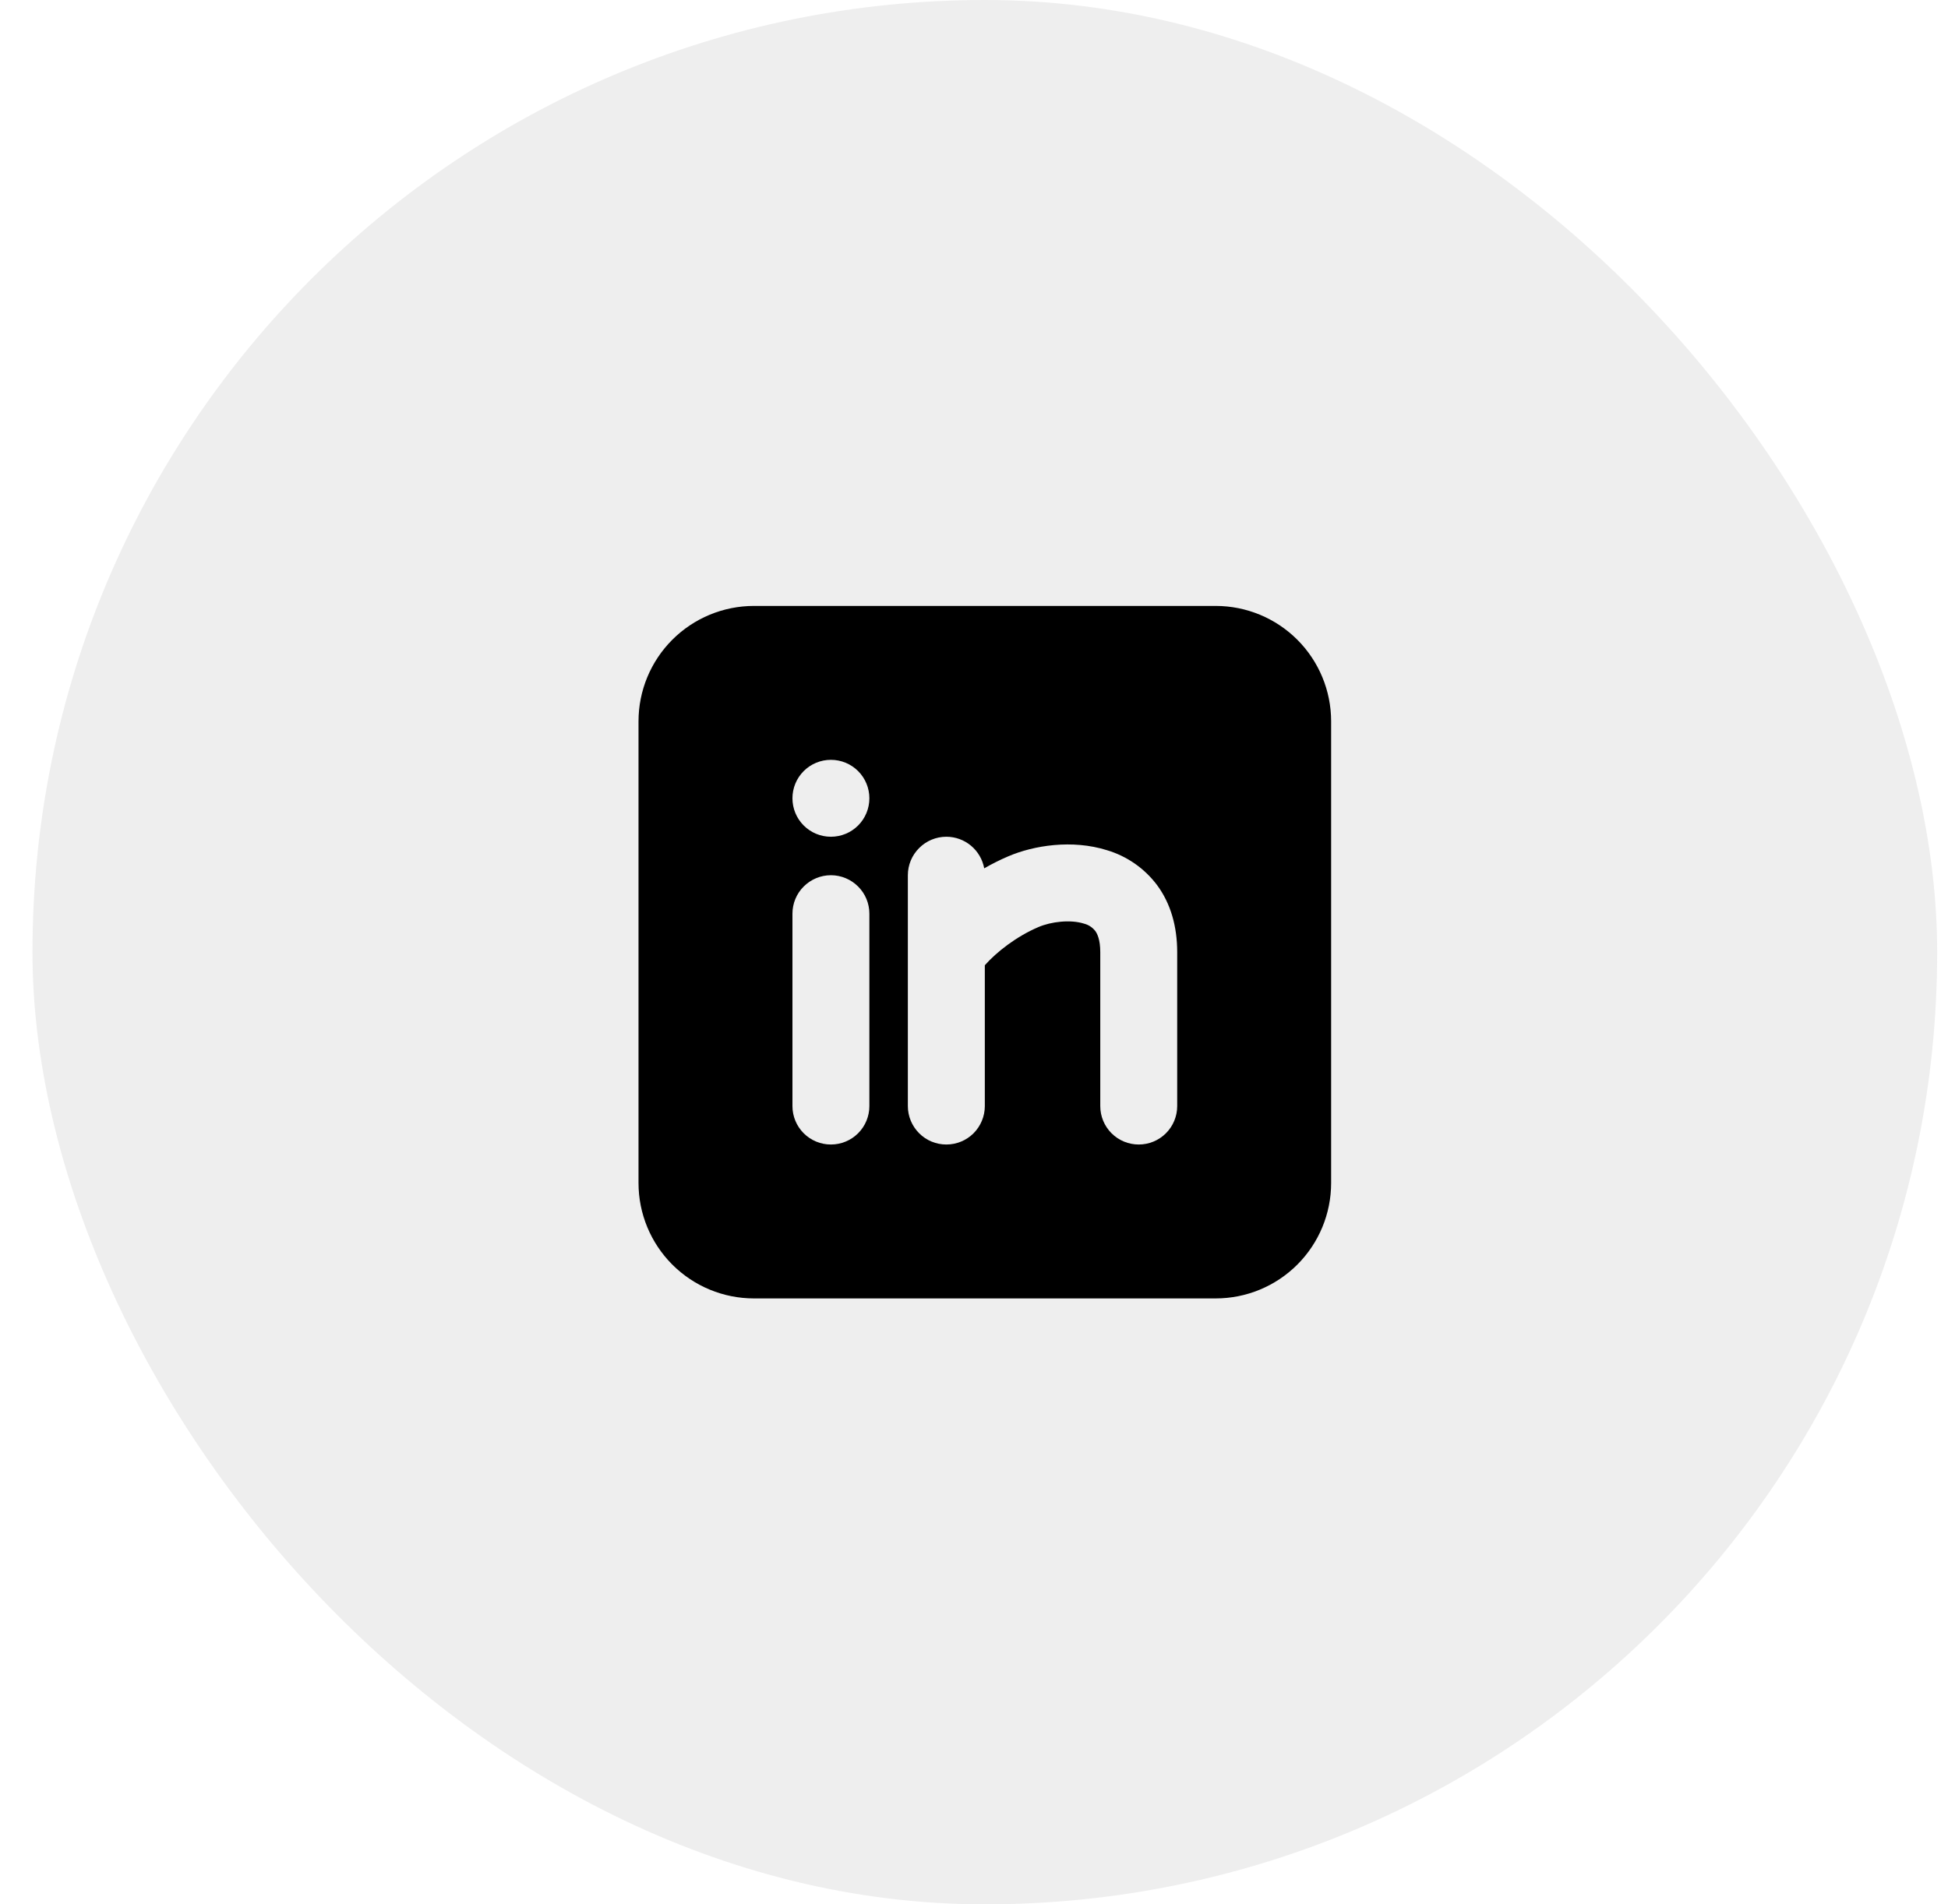
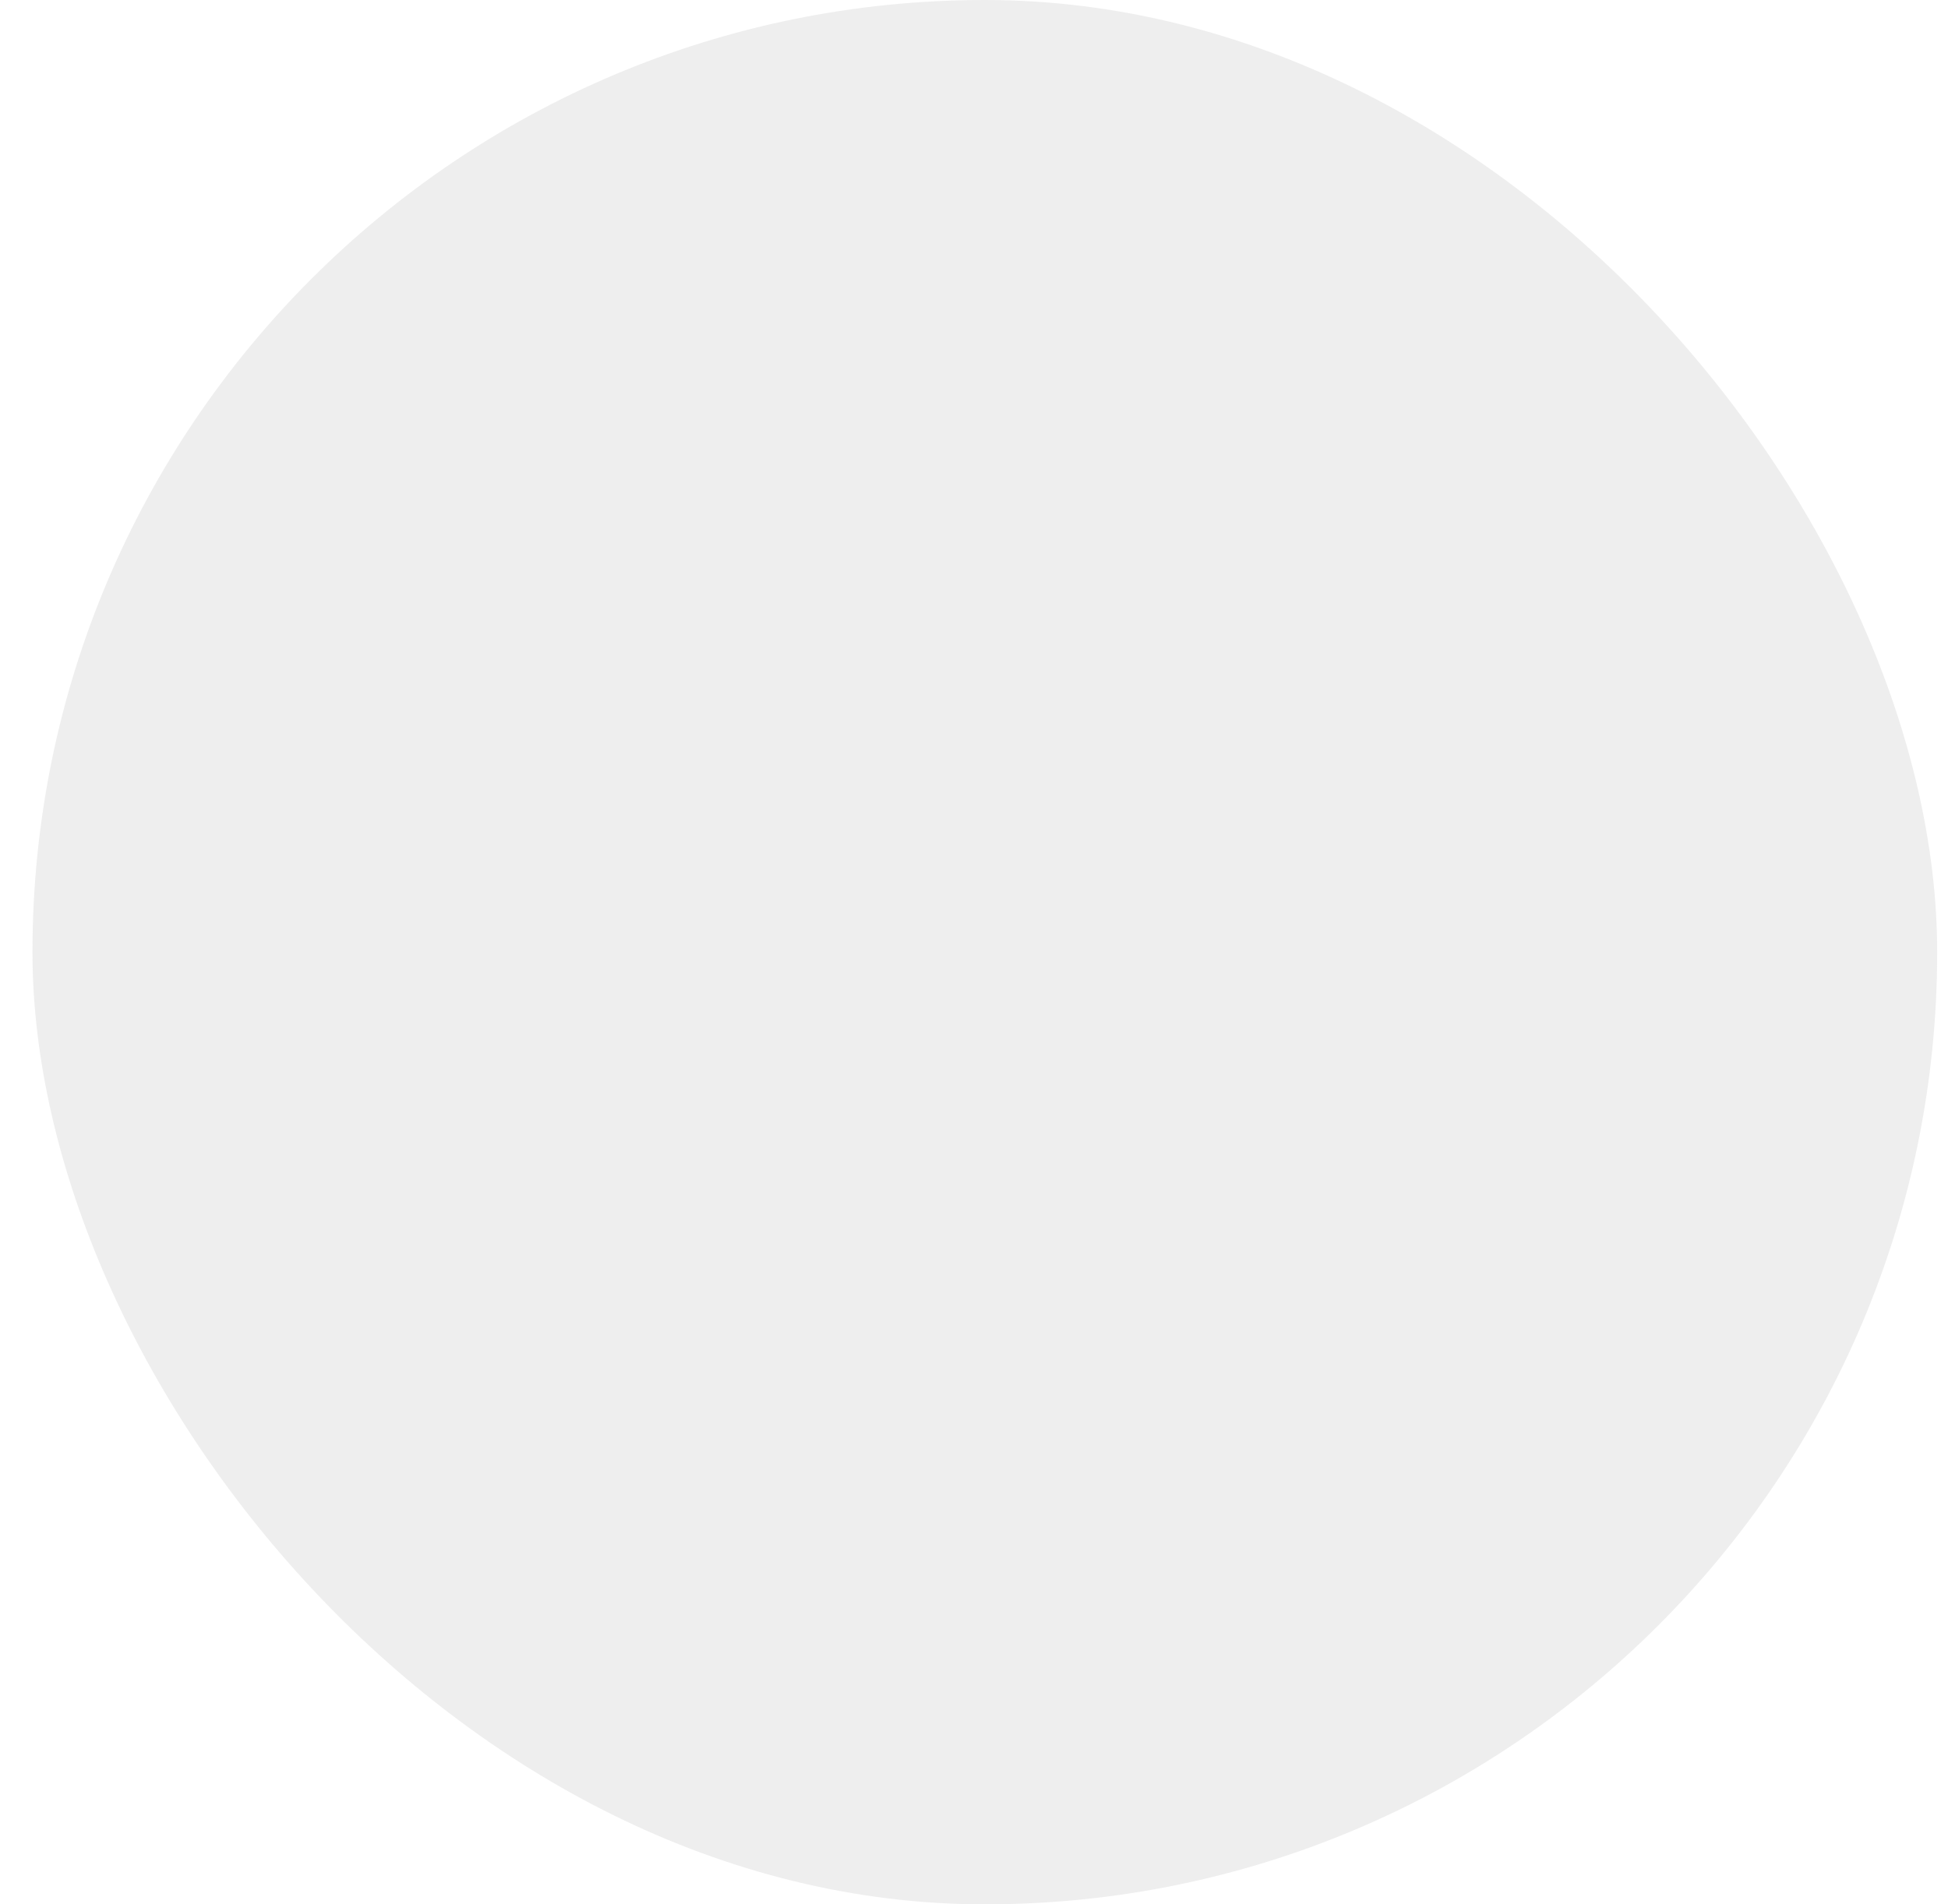
<svg xmlns="http://www.w3.org/2000/svg" width="45" height="44" viewBox="0 0 45 44" fill="none">
  <rect x="0.75" width="44" height="44" rx="22" fill="#737373" fill-opacity="0.12" />
-   <path fill-rule="evenodd" clip-rule="evenodd" d="M28.083 14C28.791 14 29.469 14.281 29.969 14.781C30.469 15.281 30.75 15.959 30.75 16.667V27.333C30.75 28.041 30.469 28.719 29.969 29.219C29.469 29.719 28.791 30 28.083 30H17.417C16.709 30 16.031 29.719 15.531 29.219C15.031 28.719 14.75 28.041 14.75 27.333V16.667C14.75 15.959 15.031 15.281 15.531 14.781C16.031 14.281 16.709 14 17.417 14H28.083ZM19.194 20.222C18.959 20.222 18.733 20.316 18.566 20.483C18.399 20.649 18.306 20.875 18.306 21.111V25.556C18.306 25.791 18.399 26.017 18.566 26.184C18.733 26.351 18.959 26.444 19.194 26.444C19.43 26.444 19.656 26.351 19.823 26.184C19.99 26.017 20.083 25.791 20.083 25.556V21.111C20.083 20.875 19.99 20.649 19.823 20.483C19.656 20.316 19.43 20.222 19.194 20.222ZM21.861 19.333C21.625 19.333 21.399 19.427 21.233 19.594C21.066 19.76 20.972 19.986 20.972 20.222V25.556C20.972 25.791 21.066 26.017 21.233 26.184C21.399 26.351 21.625 26.444 21.861 26.444C22.097 26.444 22.323 26.351 22.49 26.184C22.656 26.017 22.75 25.791 22.75 25.556V22.302C23.021 21.996 23.479 21.637 23.988 21.42C24.284 21.293 24.73 21.242 25.039 21.34C25.142 21.366 25.233 21.424 25.299 21.507C25.346 21.569 25.417 21.708 25.417 22V25.556C25.417 25.791 25.51 26.017 25.677 26.184C25.844 26.351 26.07 26.444 26.306 26.444C26.541 26.444 26.767 26.351 26.934 26.184C27.101 26.017 27.194 25.791 27.194 25.556V22C27.194 21.404 27.043 20.875 26.729 20.45C26.439 20.064 26.034 19.782 25.572 19.644C24.77 19.392 23.882 19.532 23.29 19.786C23.1 19.867 22.915 19.96 22.736 20.063C22.698 19.858 22.59 19.673 22.431 19.54C22.271 19.406 22.069 19.333 21.861 19.333ZM19.194 17.556C18.959 17.556 18.733 17.649 18.566 17.816C18.399 17.983 18.306 18.209 18.306 18.444C18.306 18.68 18.399 18.906 18.566 19.073C18.733 19.24 18.959 19.333 19.194 19.333C19.43 19.333 19.656 19.24 19.823 19.073C19.99 18.906 20.083 18.68 20.083 18.444C20.083 18.209 19.99 17.983 19.823 17.816C19.656 17.649 19.43 17.556 19.194 17.556Z" fill="black" />
</svg>